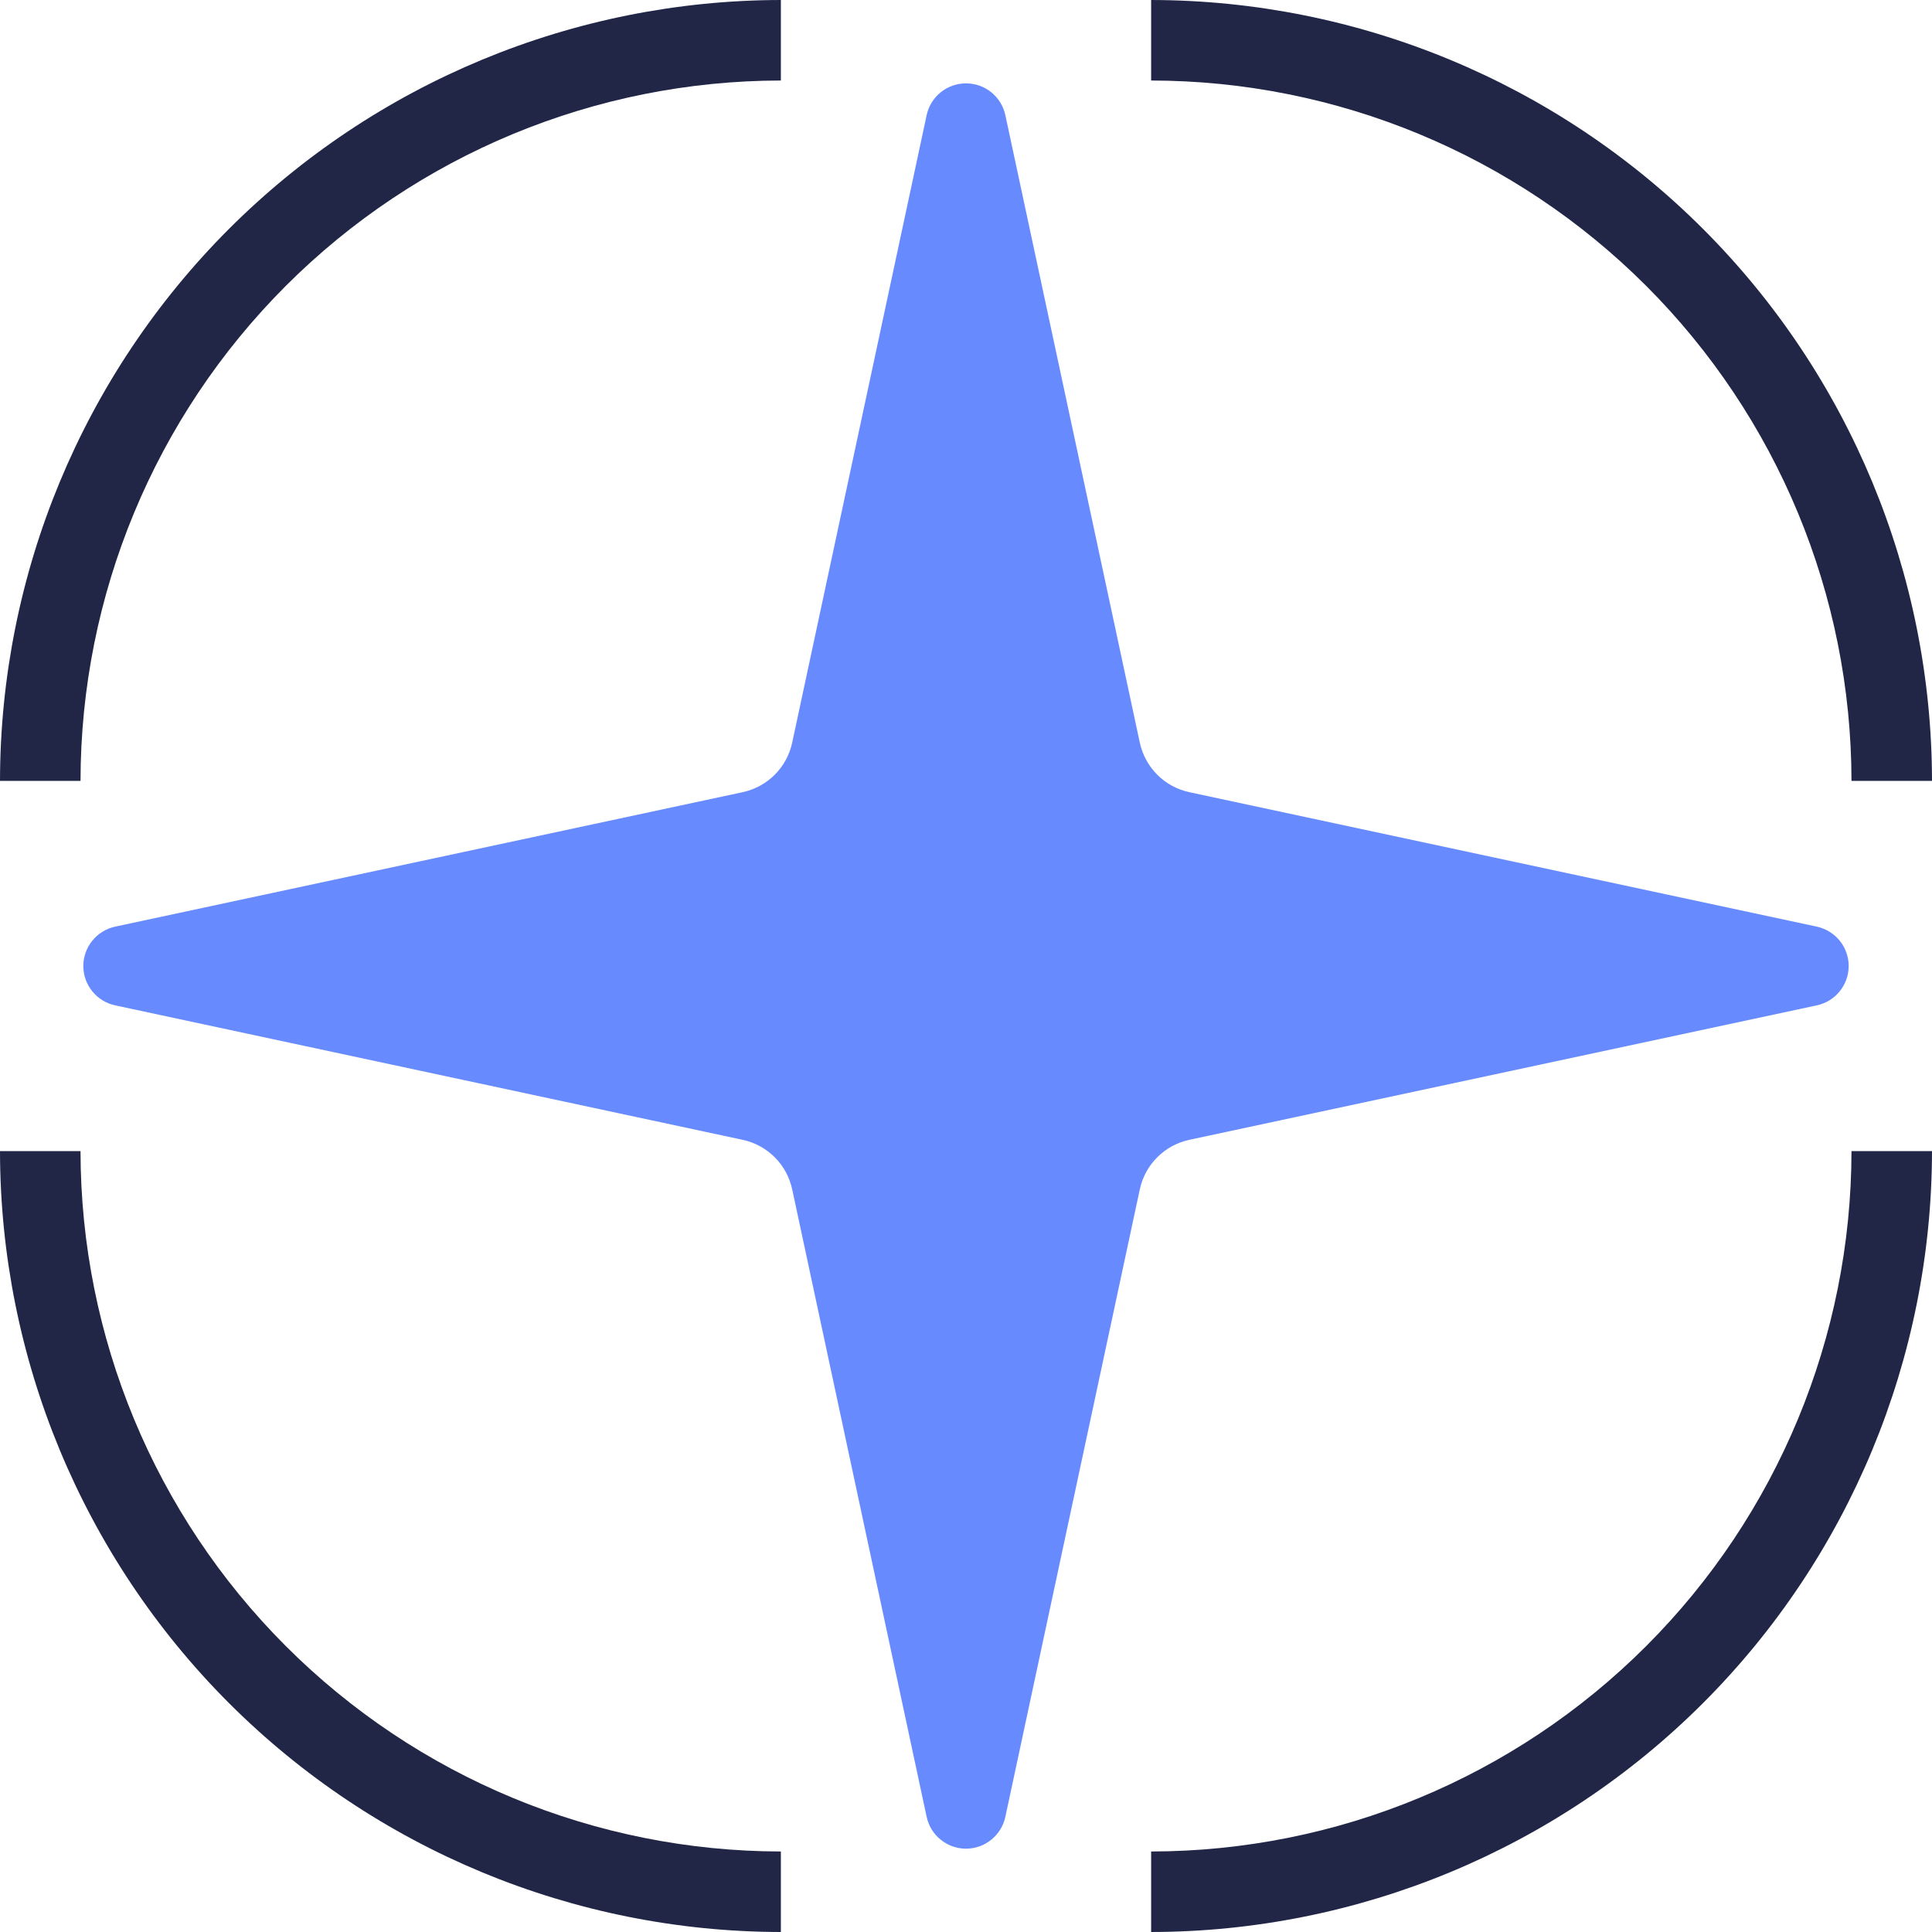
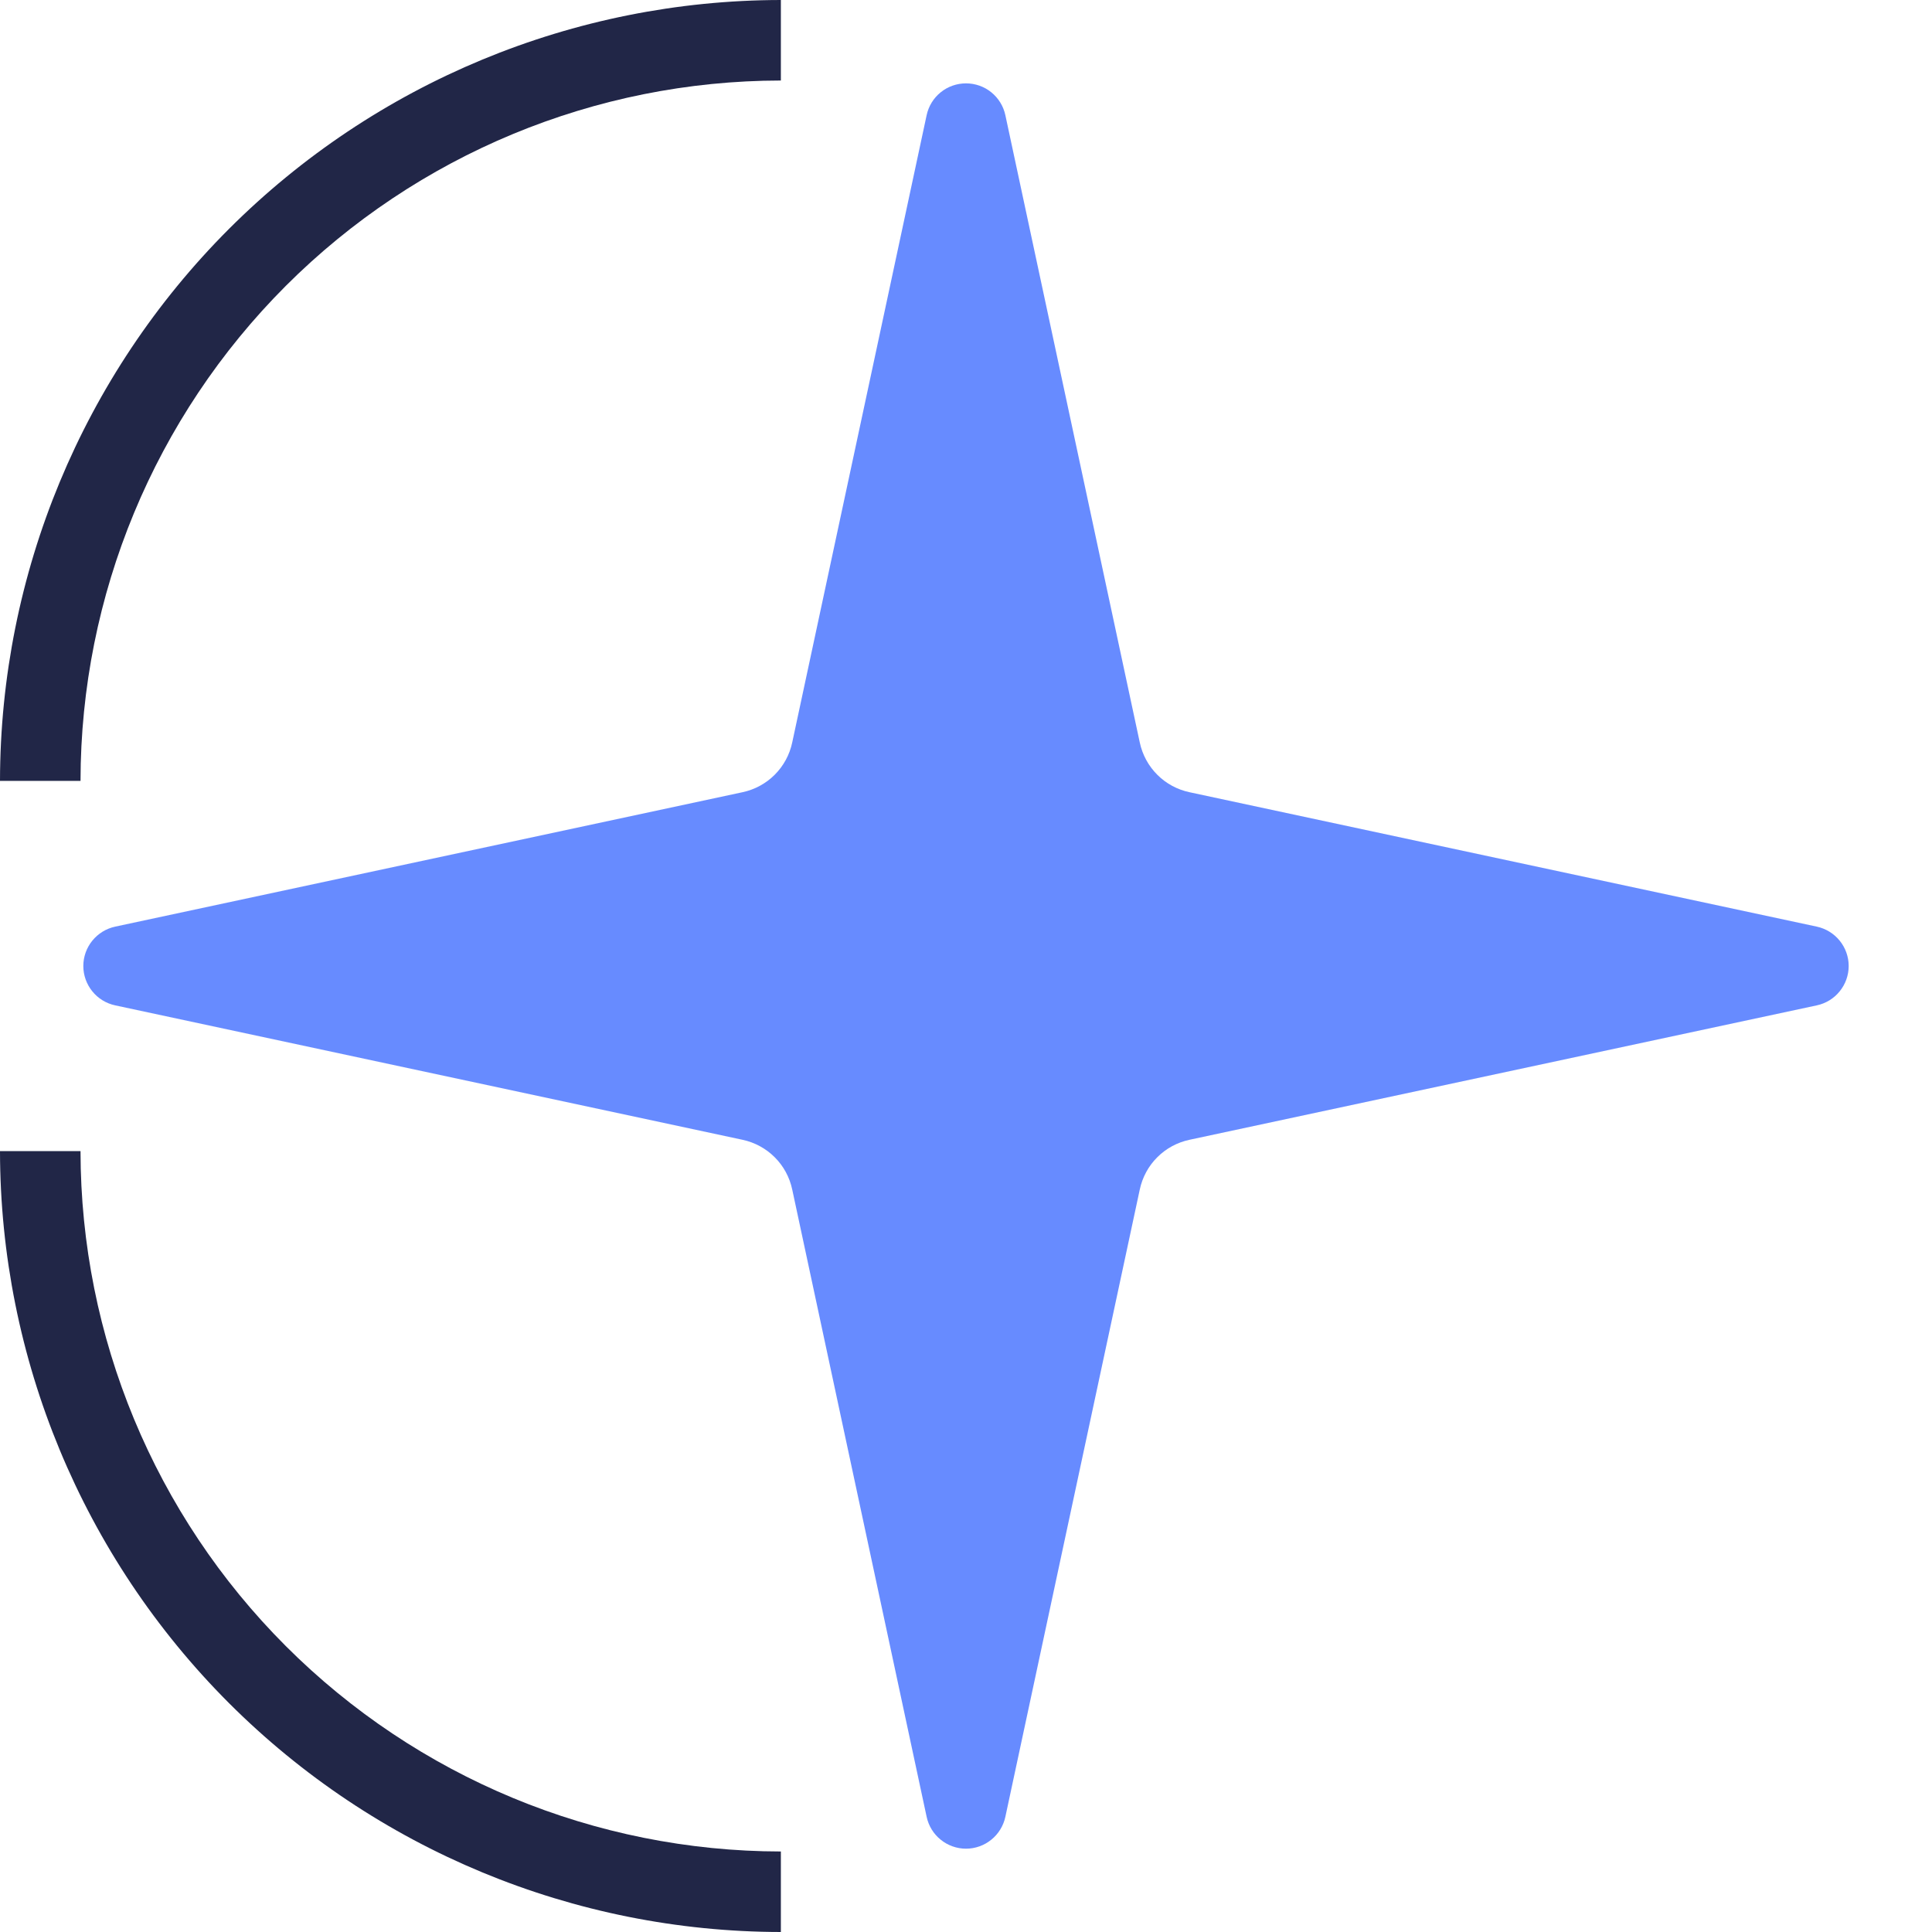
<svg xmlns="http://www.w3.org/2000/svg" width="40" height="40" viewBox="0 0 40 40" fill="none">
  <g clip-path="url(#clip0_3248_15263)">
-     <path d="M38.333 16.167H40C39.995 11.88 38.29 7.771 35.26 4.74C32.229 1.71 28.12 0.005 23.833 0V1.667C27.678 1.671 31.363 3.2 34.082 5.918C36.8 8.637 38.329 12.322 38.333 16.167Z" fill="#212647" />
    <path d="M16.167 40V38.333C12.322 38.329 8.637 36.8 5.918 34.081C3.2 31.363 1.671 27.678 1.667 23.833H0C0.005 28.119 1.71 32.229 4.74 35.26C7.771 38.29 11.88 39.995 16.167 40Z" fill="#212647" />
    <path d="M16.167 1.667V0C11.88 0.005 7.771 1.71 4.74 4.74C1.71 7.771 0.005 11.88 0 16.167H1.667C1.671 12.322 3.2 8.637 5.918 5.918C8.637 3.2 12.322 1.671 16.167 1.667Z" fill="#212647" />
-     <path d="M23.833 38.333V40C28.12 39.995 32.229 38.29 35.26 35.26C38.29 32.229 39.995 28.119 40 23.833H38.333C38.329 27.678 36.8 31.363 34.082 34.081C31.363 36.8 27.678 38.329 23.833 38.333Z" fill="#212647" />
    <path d="M15.373 16.402L2.385 19.185C2.198 19.225 2.031 19.328 1.911 19.476C1.791 19.624 1.725 19.809 1.725 20C1.725 20.191 1.791 20.376 1.911 20.524C2.031 20.673 2.198 20.775 2.385 20.815L15.373 23.598C15.626 23.652 15.857 23.777 16.04 23.96C16.223 24.142 16.348 24.374 16.402 24.627L19.185 37.615C19.225 37.802 19.327 37.969 19.476 38.089C19.624 38.209 19.809 38.275 20 38.275C20.191 38.275 20.376 38.209 20.524 38.089C20.672 37.969 20.775 37.802 20.815 37.615L23.598 24.627C23.652 24.374 23.777 24.142 23.96 23.96C24.142 23.777 24.374 23.652 24.627 23.598L37.615 20.815C37.802 20.775 37.969 20.673 38.089 20.524C38.209 20.376 38.275 20.191 38.275 20C38.275 19.809 38.209 19.624 38.089 19.476C37.969 19.328 37.802 19.225 37.615 19.185L24.627 16.402C24.374 16.348 24.142 16.223 23.96 16.04C23.777 15.857 23.652 15.626 23.598 15.373L20.815 2.385C20.775 2.198 20.672 2.031 20.524 1.911C20.376 1.791 20.191 1.726 20 1.726C19.809 1.726 19.624 1.791 19.476 1.911C19.327 2.031 19.225 2.198 19.185 2.385L16.402 15.373C16.348 15.626 16.223 15.857 16.04 16.04C15.857 16.223 15.626 16.348 15.373 16.402Z" fill="#678BFF" />
  </g>
  <defs>
    <clipPath id="clip0_3248_15263">
      <rect width="40" height="40" fill="white" />
    </clipPath>
  </defs>
</svg>